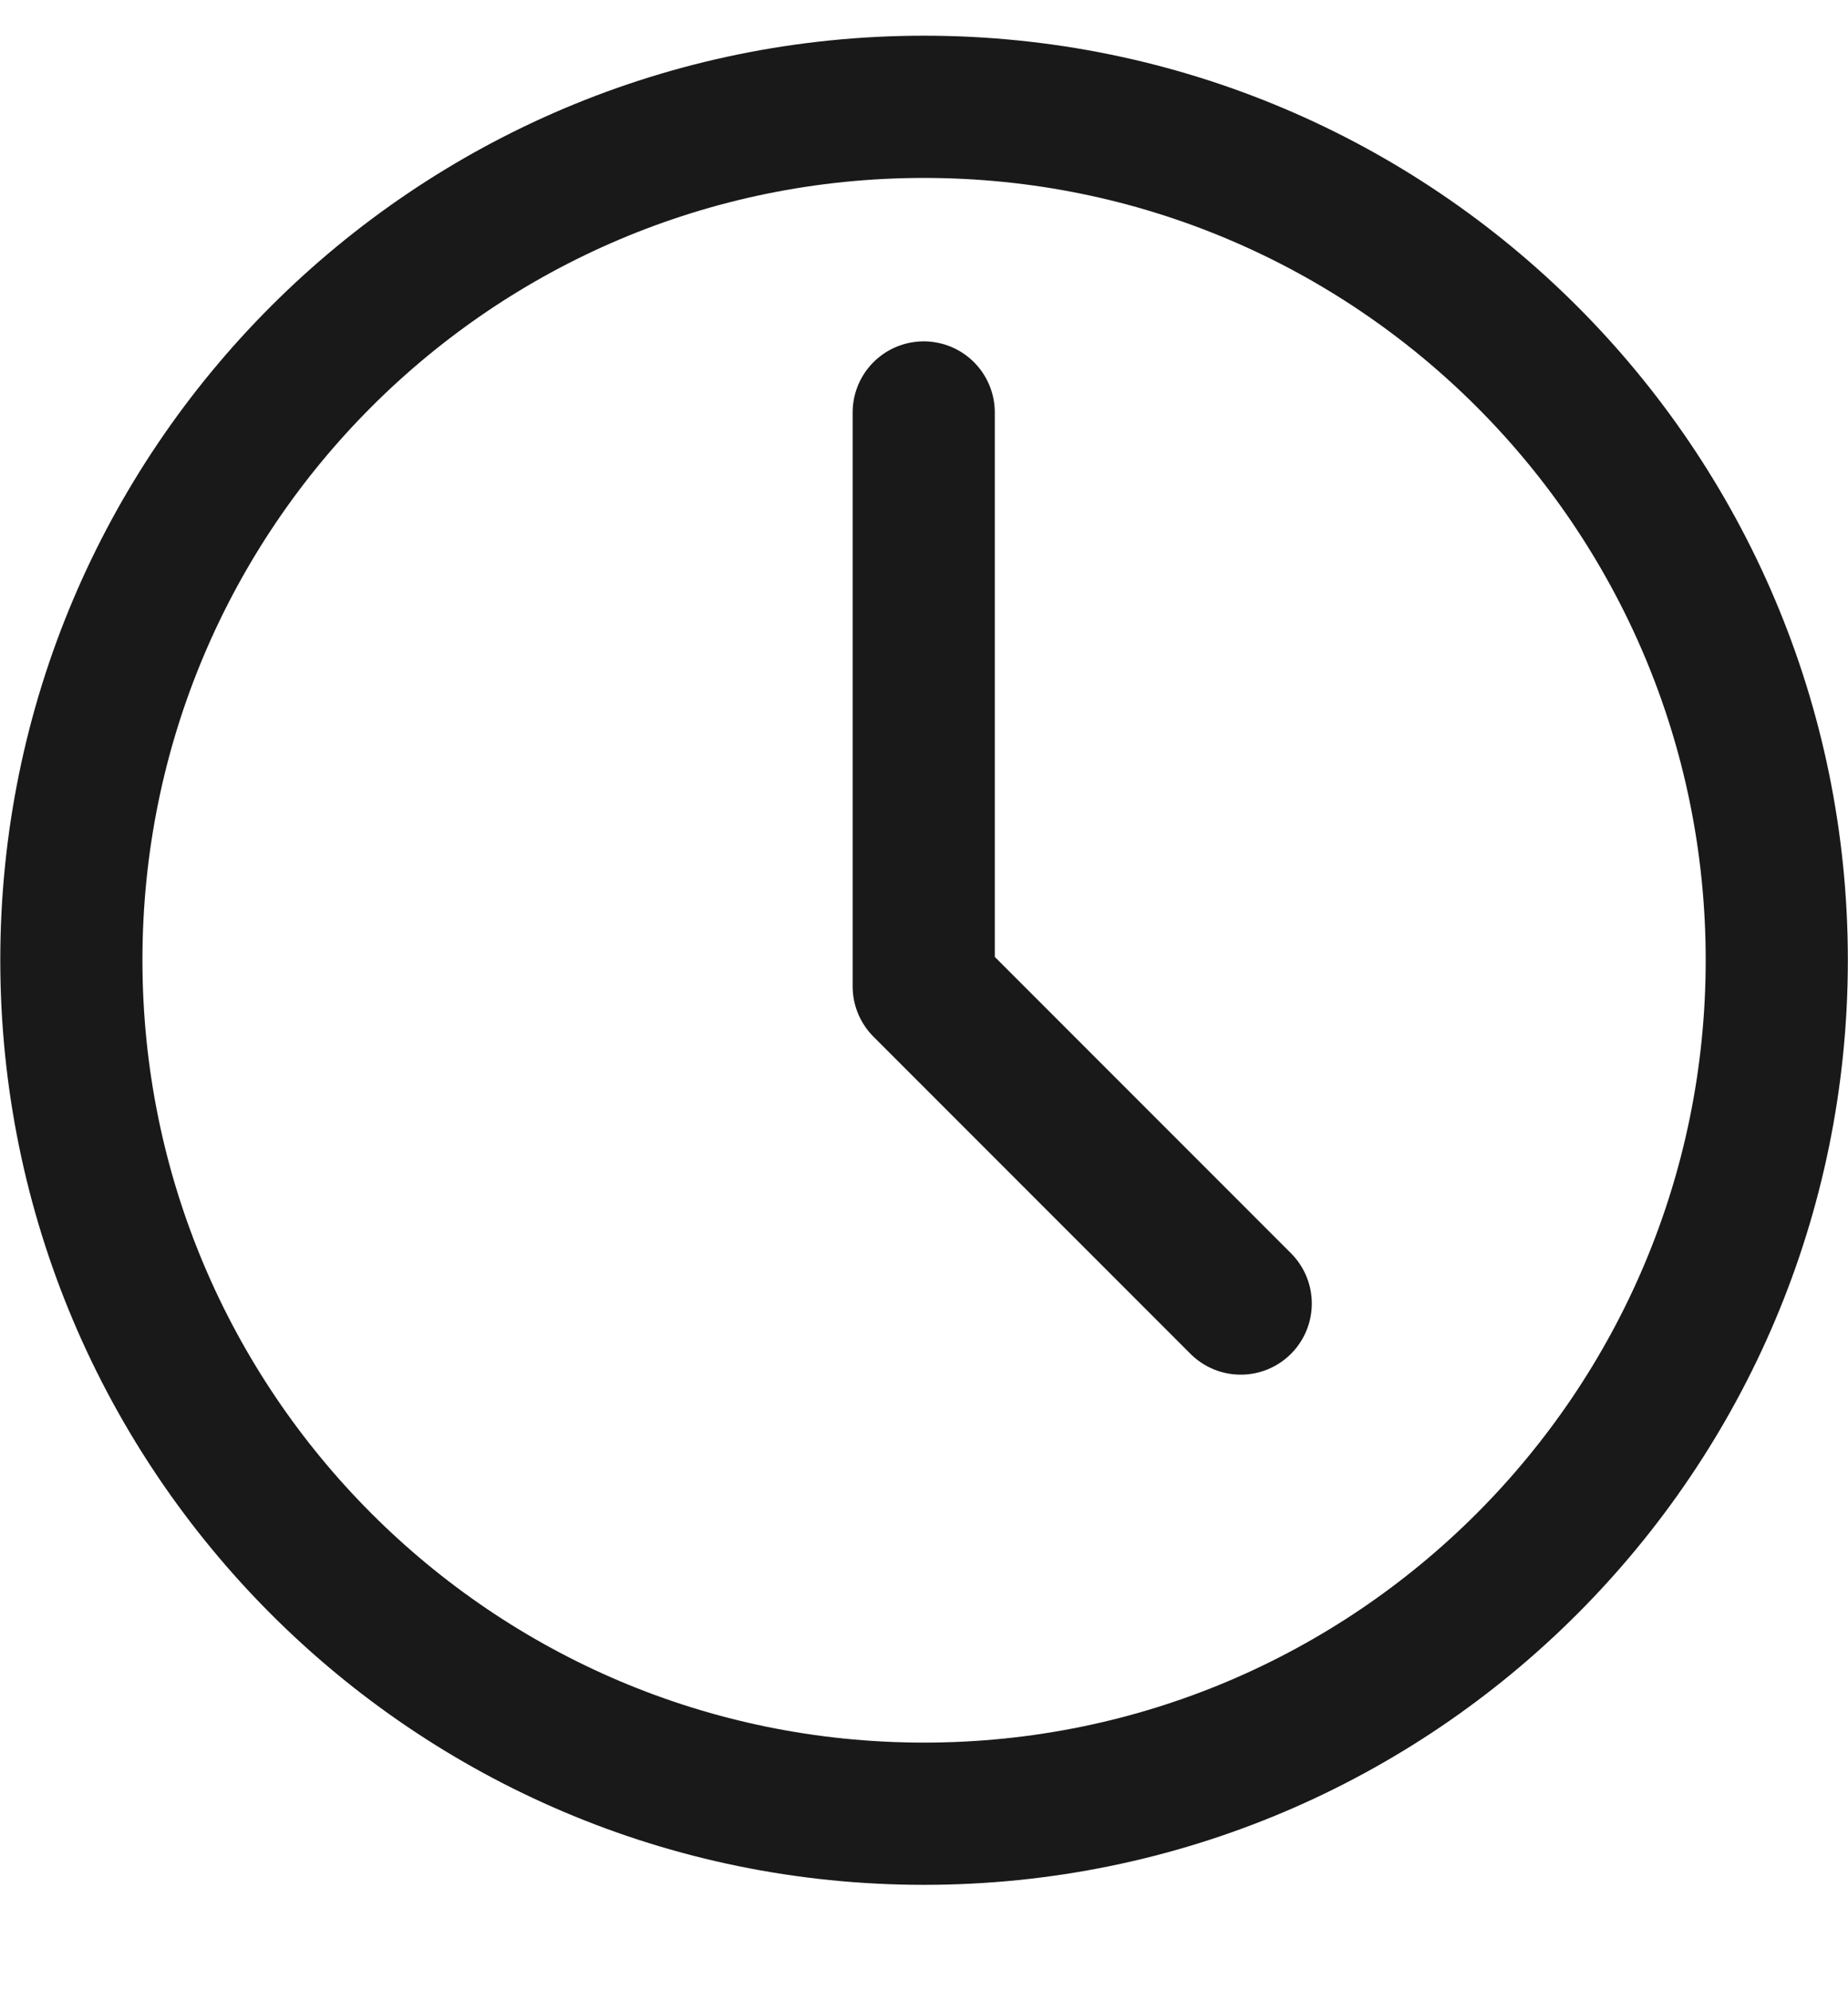
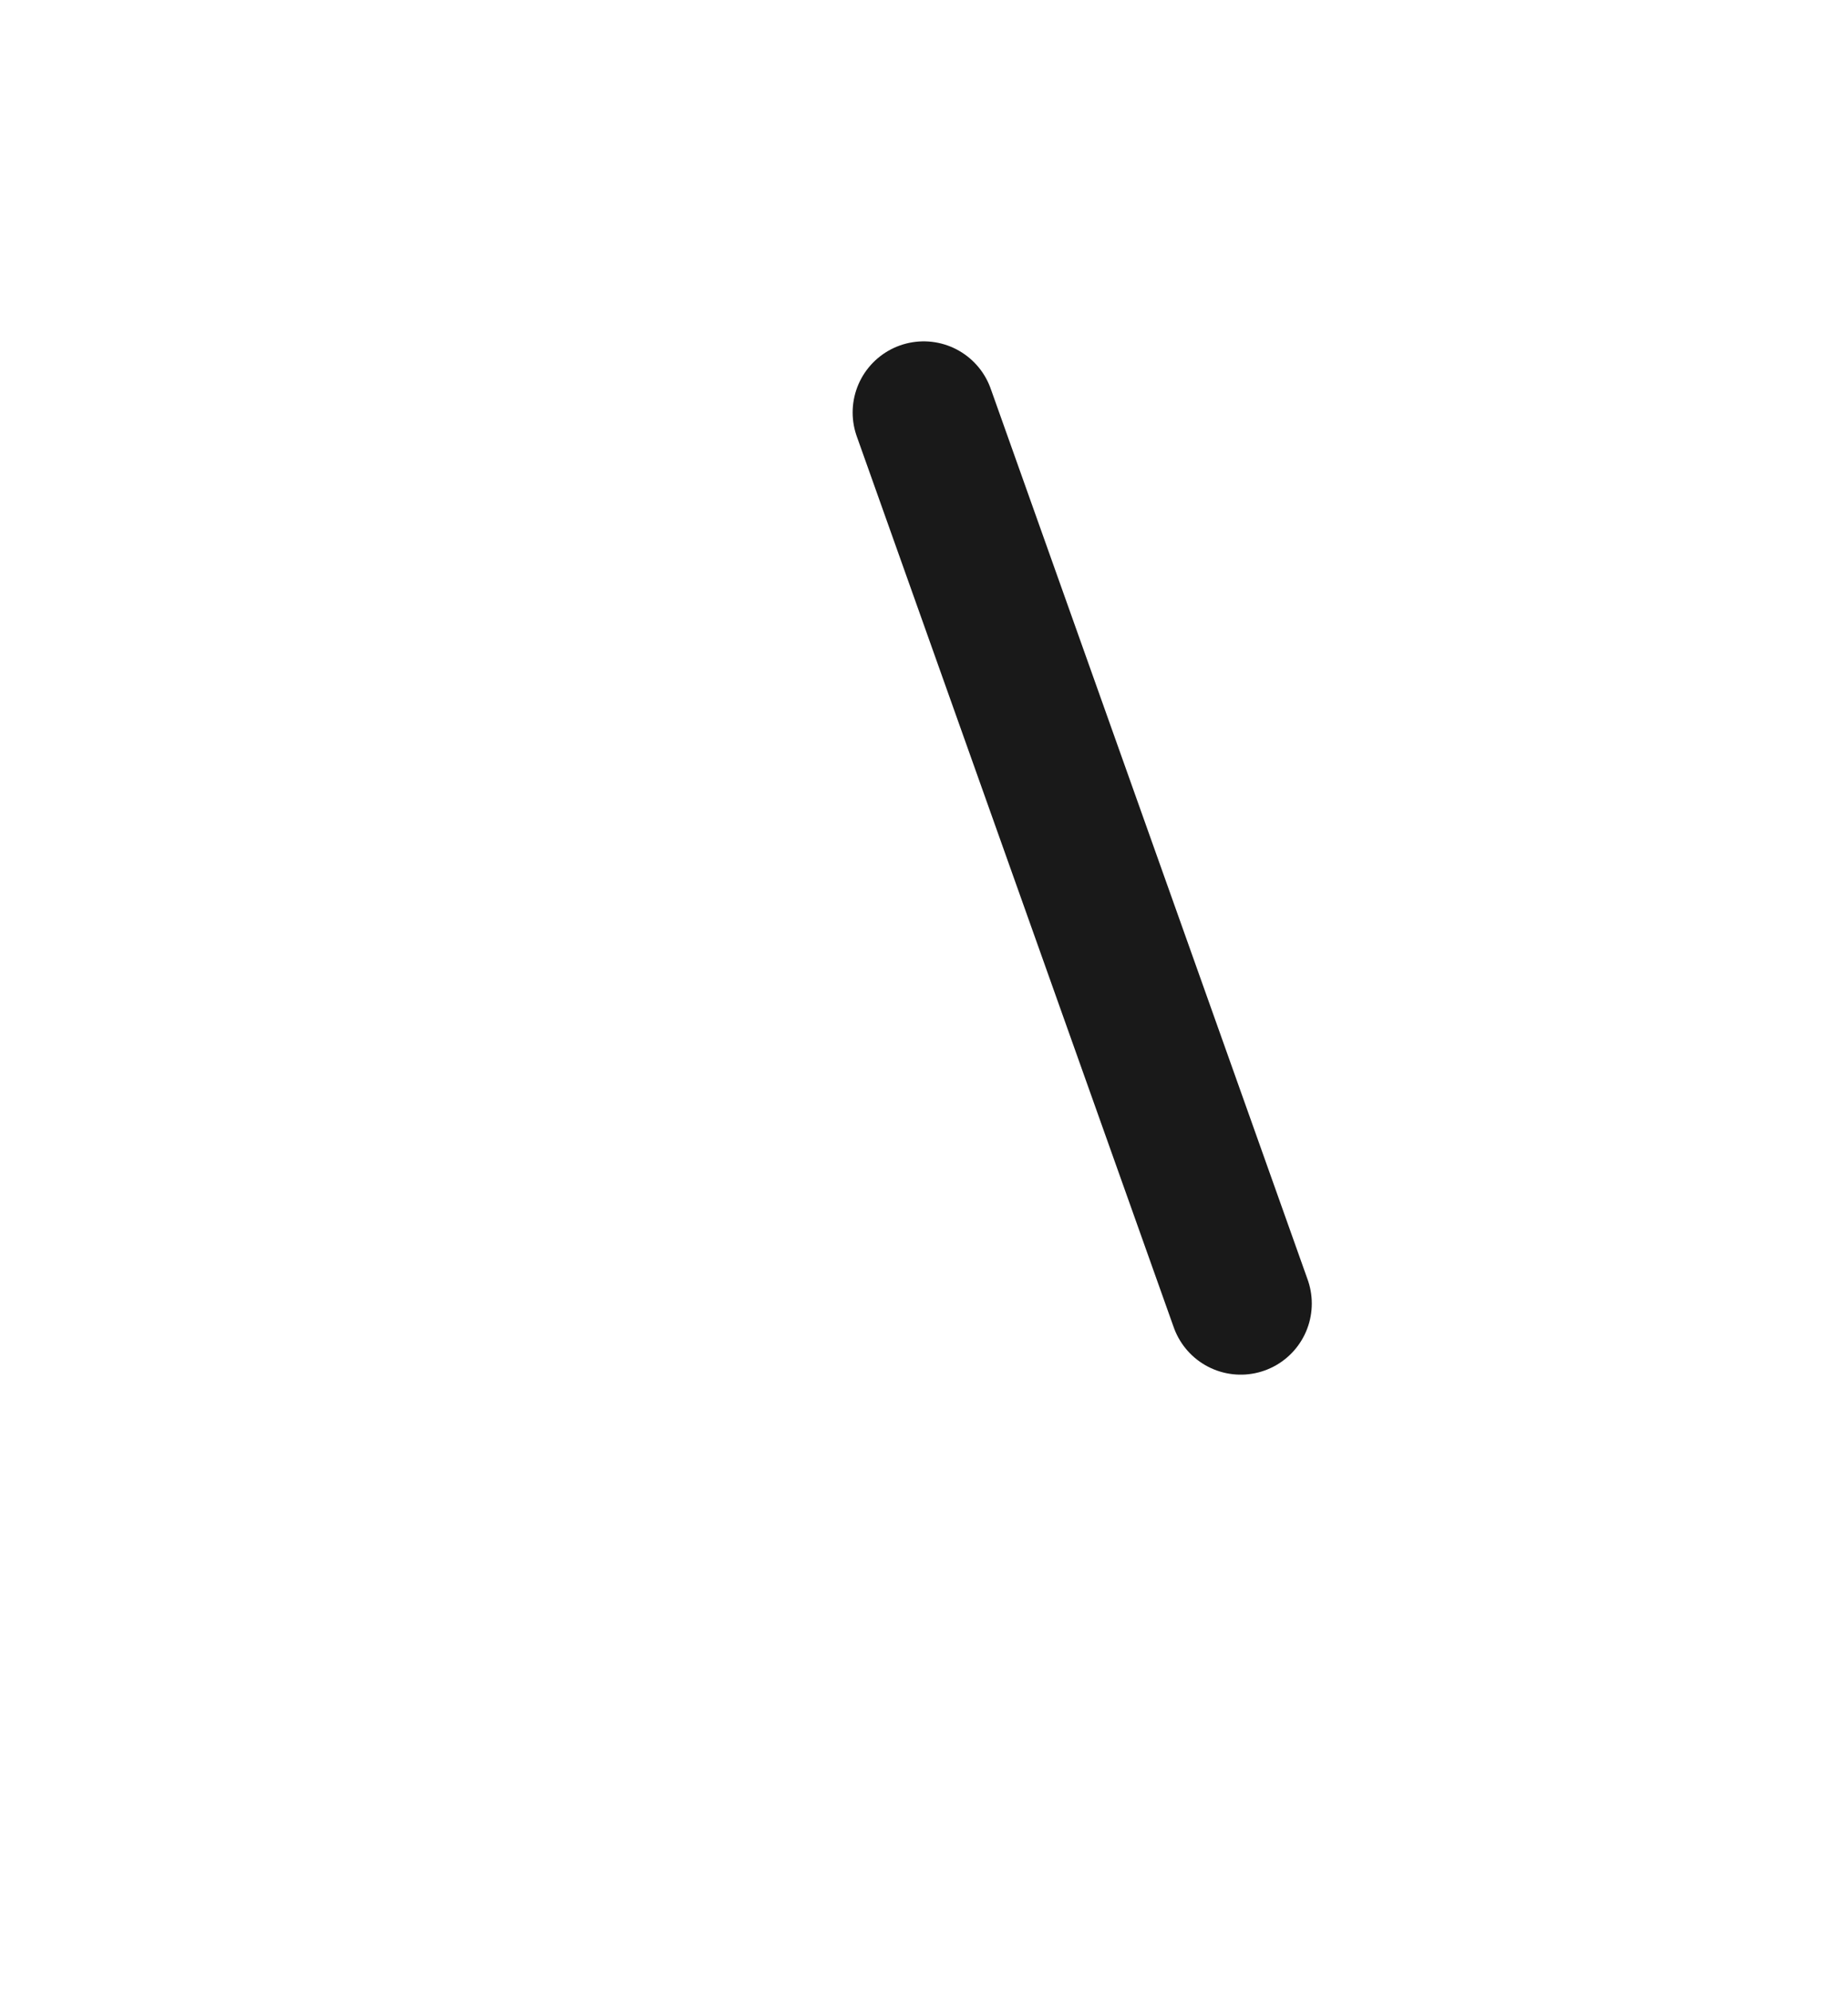
<svg xmlns="http://www.w3.org/2000/svg" width="13" height="14" viewBox="0 0 13 14" fill="none">
-   <path d="M0.502 6.75C0.502 3.436 3.187 0.751 6.5 0.751C9.814 0.751 12.499 3.436 12.499 6.75C12.499 10.064 9.814 12.752 6.5 12.752C3.187 12.752 0.502 10.064 0.502 6.75Z" stroke="#191919" stroke-miterlimit="10" />
-   <path d="M6.498 2.9V6.935L8.728 9.165" stroke="#191919" stroke-miterlimit="10" stroke-linecap="round" stroke-linejoin="round" />
+   <path d="M6.498 2.9L8.728 9.165" stroke="#191919" stroke-miterlimit="10" stroke-linecap="round" stroke-linejoin="round" />
</svg>